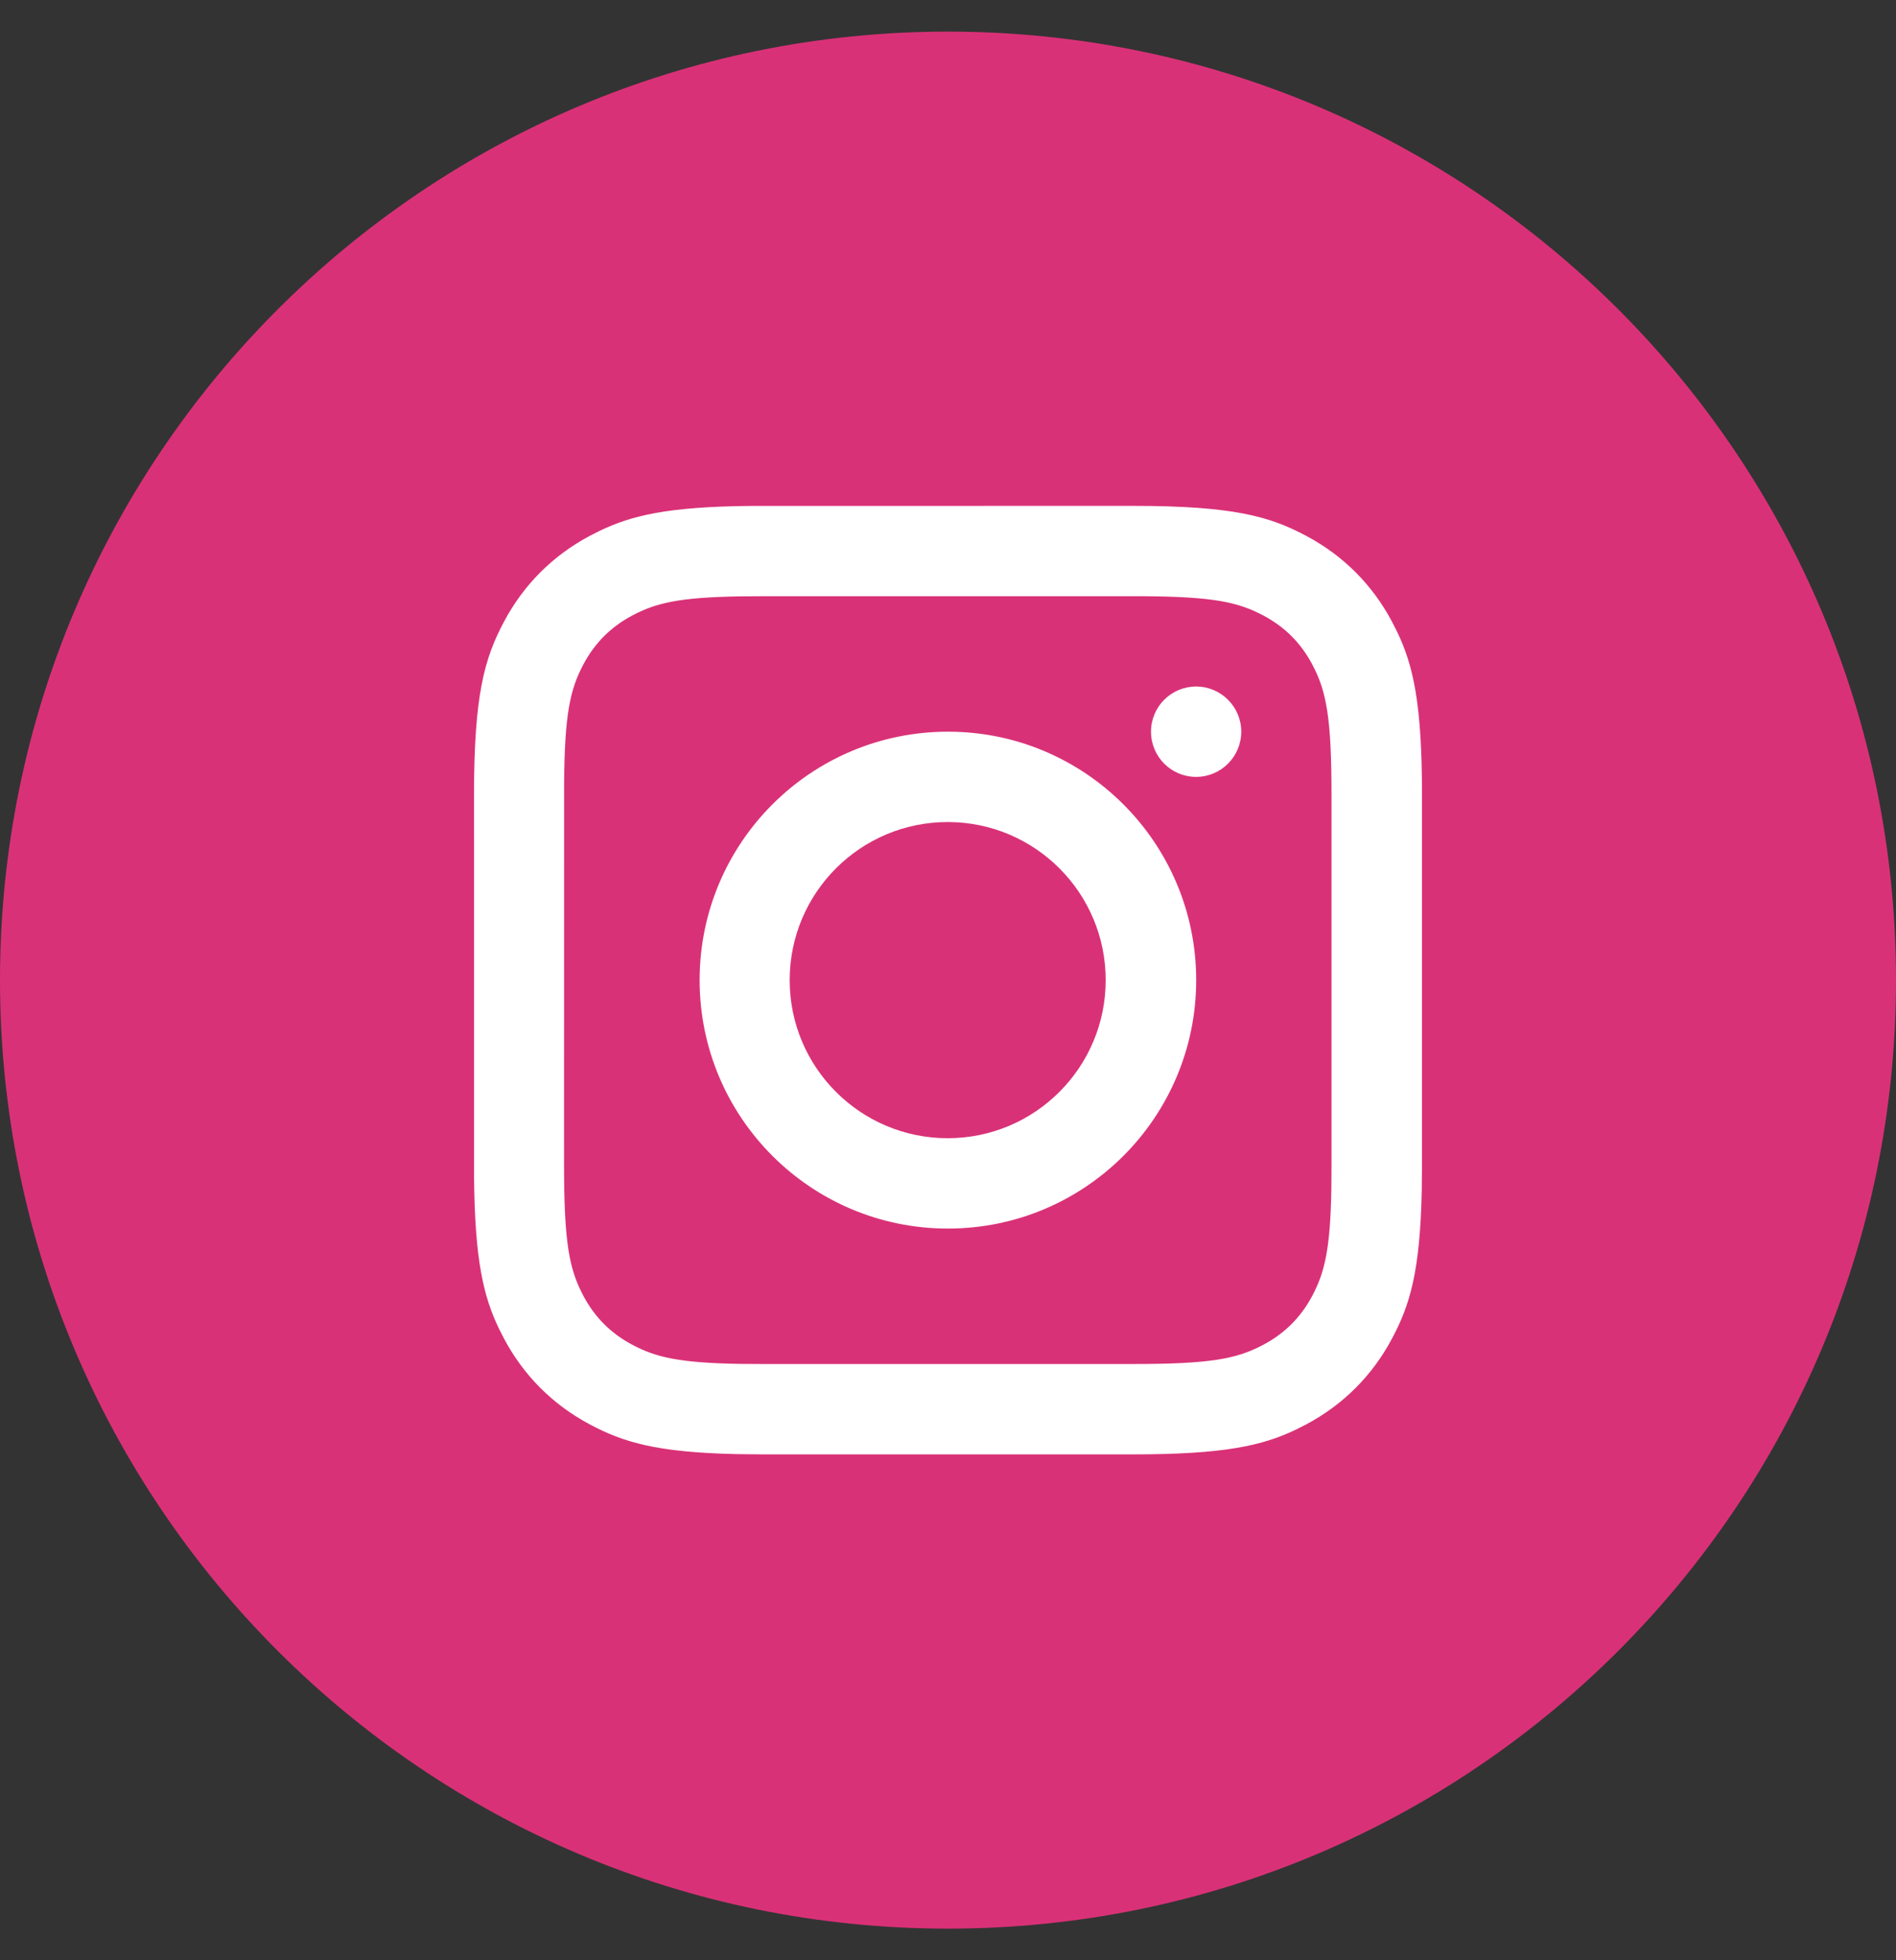
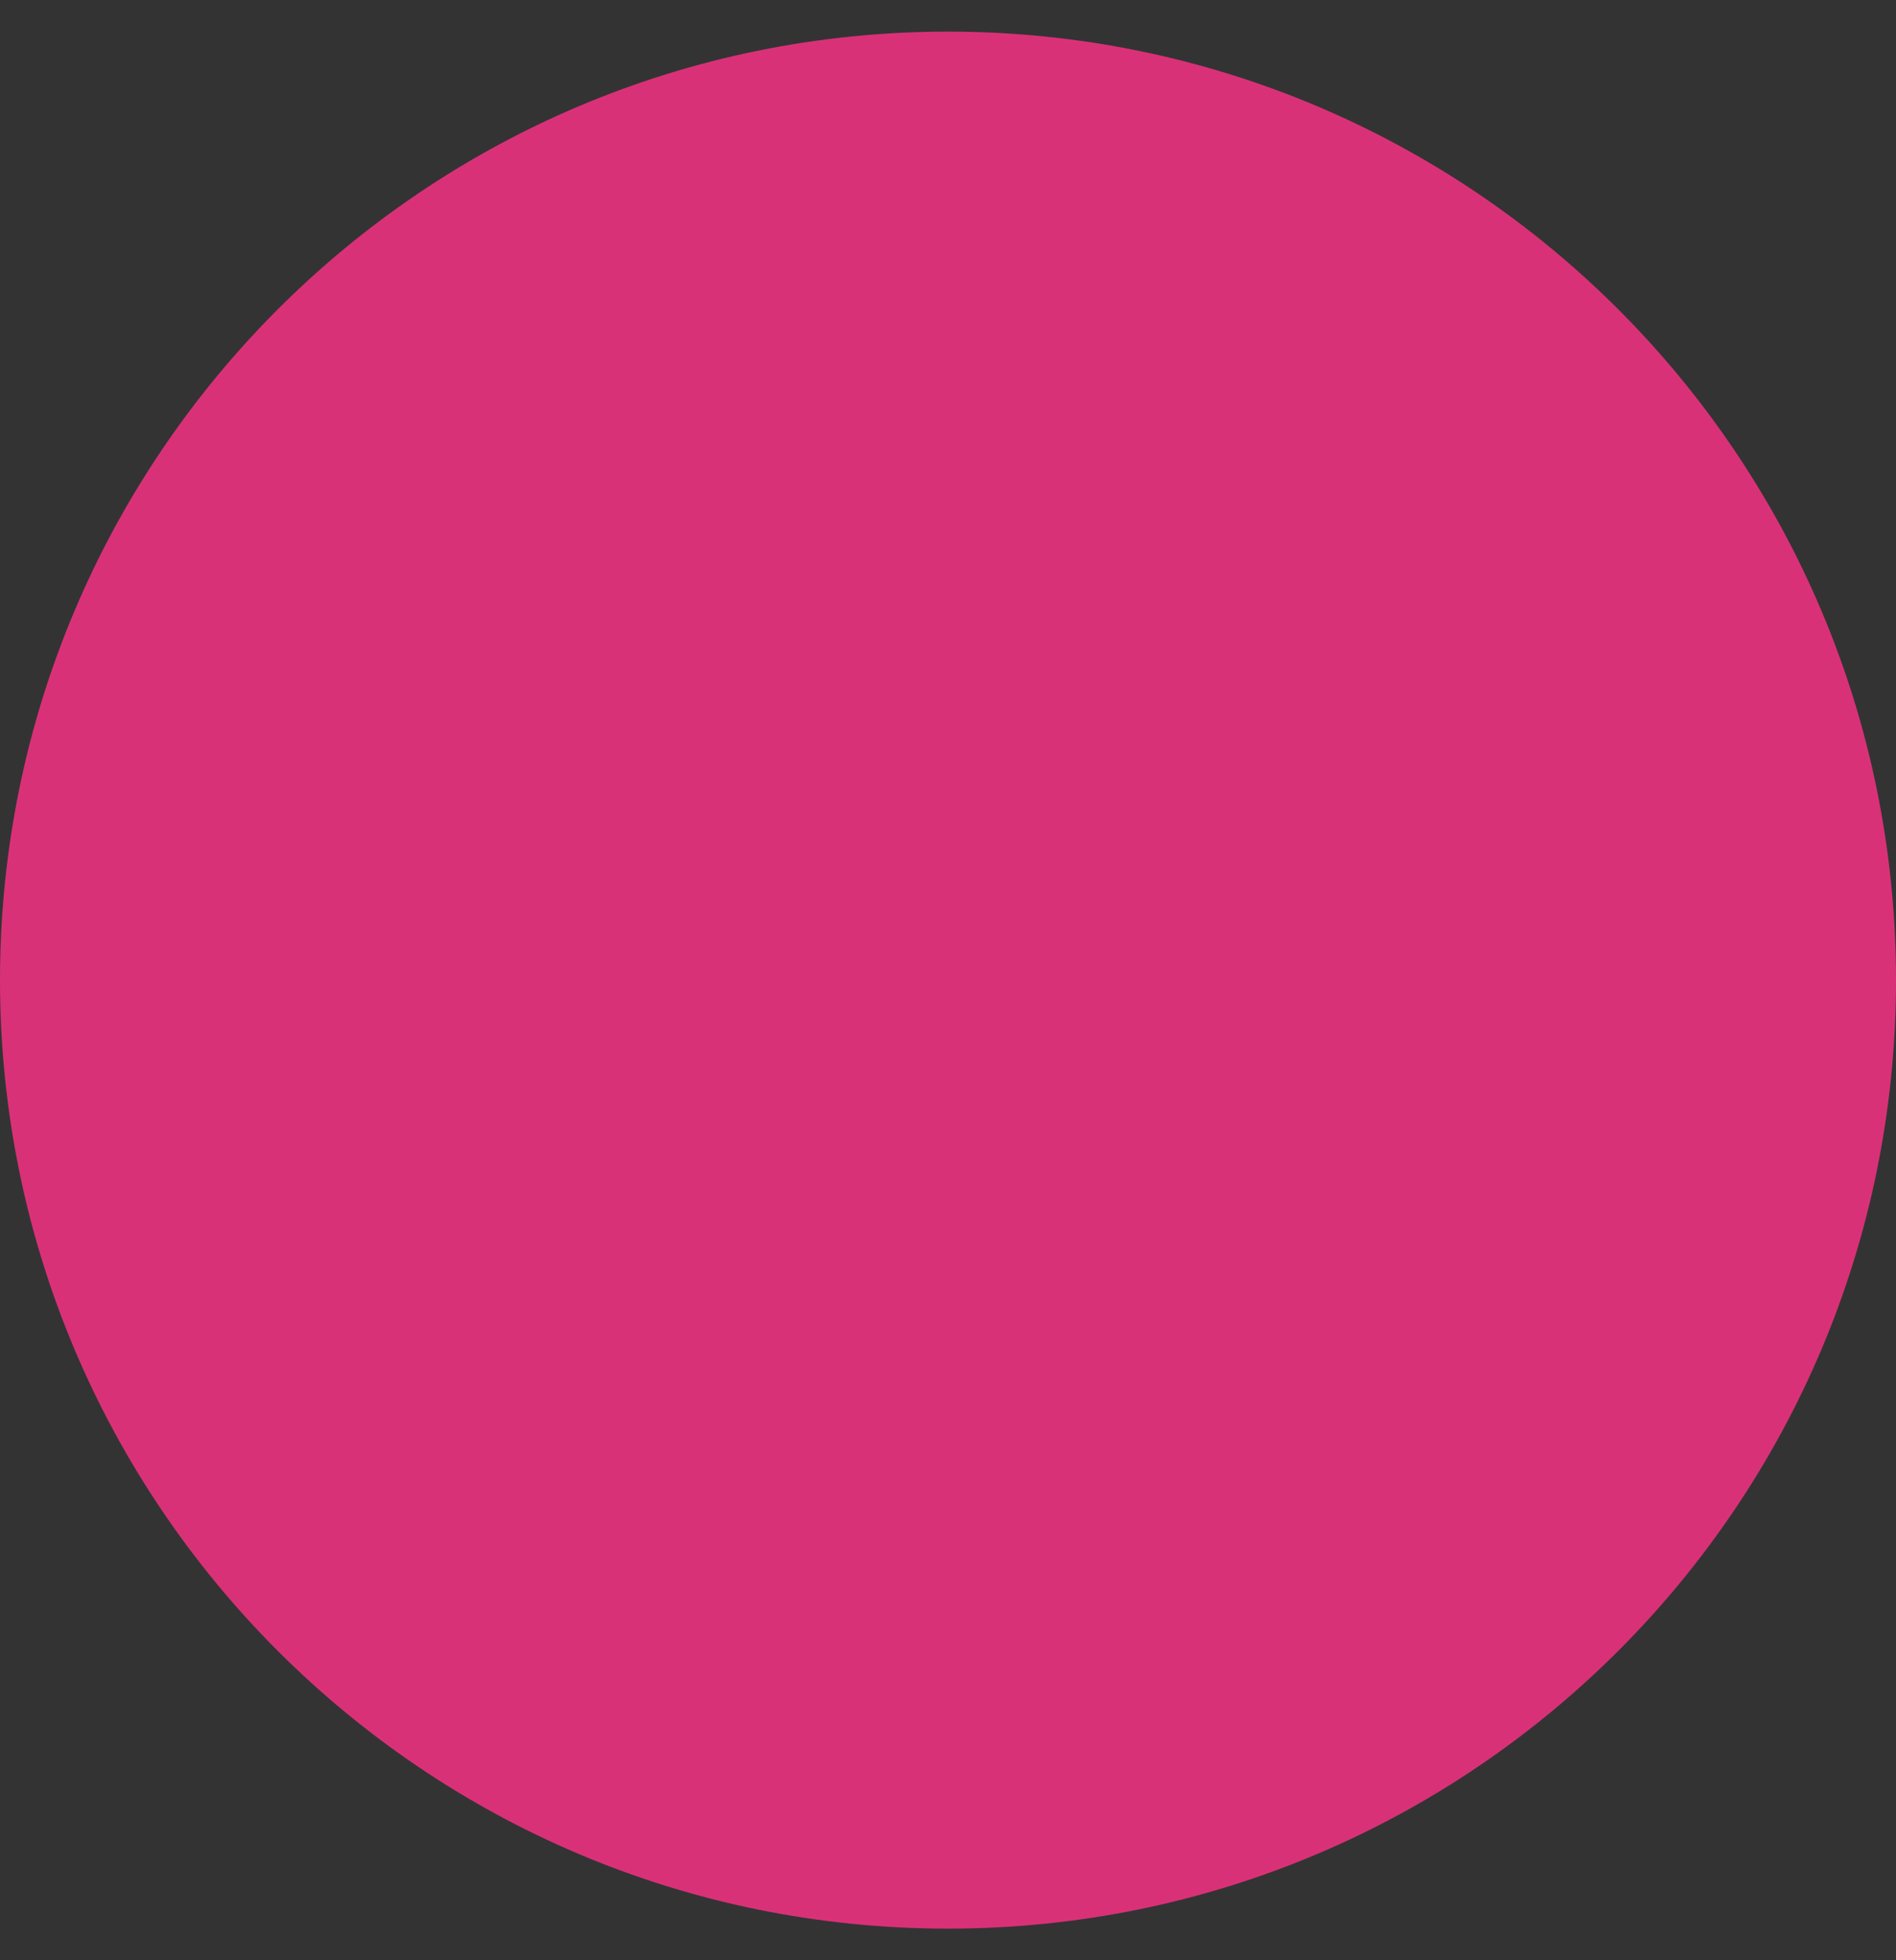
<svg xmlns="http://www.w3.org/2000/svg" width="30" height="31" viewBox="0 0 30 31" fill="none">
  <rect x="0" y="0" width="30" height="31" fill="#333333" stroke="none" />
-   <path fill-rule="evenodd" clip-rule="evenodd" d="M15 0.5C6.716 0.5 0 7.215 0 15.5C0 23.784 6.716 30.5 15 30.5C23.285 30.5 30 23.784 30 15.5C30 7.215 23.285 0.5 15 0.5Z" fill="#D93177" />
-   <path fill-rule="evenodd" clip-rule="evenodd" d="M17.922 8L11.867 8.001C10.57 8.014 9.996 8.15 9.486 8.396L9.327 8.477C8.745 8.788 8.288 9.245 7.977 9.827C7.666 10.409 7.5 10.986 7.5 12.578L7.501 18.633C7.514 19.93 7.65 20.504 7.896 21.014L7.977 21.173C8.288 21.755 8.745 22.212 9.327 22.523C9.856 22.806 10.381 22.969 11.669 22.996L12.078 23H17.922C19.369 23 19.978 22.863 20.514 22.604L20.673 22.523C21.255 22.212 21.712 21.755 22.023 21.173C22.306 20.644 22.469 20.119 22.496 18.831L22.5 18.422V12.578C22.5 11.131 22.363 10.522 22.104 9.986L22.023 9.827C21.712 9.245 21.255 8.788 20.673 8.477C20.091 8.166 19.514 8 17.922 8ZM11.711 9.431L12.075 9.429L18.107 9.429C19.198 9.437 19.592 9.521 19.996 9.737C20.329 9.915 20.582 10.168 20.76 10.501C20.988 10.927 21.068 11.343 21.068 12.578V18.422L21.066 18.786C21.05 19.745 20.964 20.118 20.76 20.499C20.582 20.832 20.329 21.085 19.996 21.263C19.57 21.491 19.154 21.571 17.919 21.571H12.075L11.711 21.569C10.752 21.553 10.379 21.467 9.998 21.263C9.665 21.085 9.412 20.832 9.234 20.499C9.006 20.073 8.925 19.657 8.925 18.422L8.926 12.39C8.934 11.299 9.018 10.905 9.234 10.501C9.412 10.168 9.665 9.915 9.998 9.737C10.379 9.533 10.752 9.447 11.711 9.431ZM18.927 15.5C18.927 13.33 17.168 11.571 14.999 11.571C12.829 11.571 11.07 13.33 11.07 15.5C11.07 17.67 12.829 19.429 14.999 19.429C17.168 19.429 18.927 17.67 18.927 15.5ZM12.495 15.5C12.495 14.119 13.615 13 14.995 13C16.376 13 17.495 14.119 17.495 15.5C17.495 16.881 16.376 18 14.995 18C13.615 18 12.495 16.881 12.495 15.5ZM18.926 12.286C19.32 12.286 19.64 11.966 19.64 11.571C19.64 11.177 19.32 10.857 18.926 10.857C18.531 10.857 18.212 11.177 18.212 11.571C18.212 11.966 18.531 12.286 18.926 12.286Z" fill="white" />
+   <path fill-rule="evenodd" clip-rule="evenodd" d="M15 0.5C6.716 0.5 0 7.215 0 15.5C0 23.784 6.716 30.5 15 30.5C23.285 30.5 30 23.784 30 15.5C30 7.215 23.285 0.5 15 0.5" fill="#D93177" />
</svg>